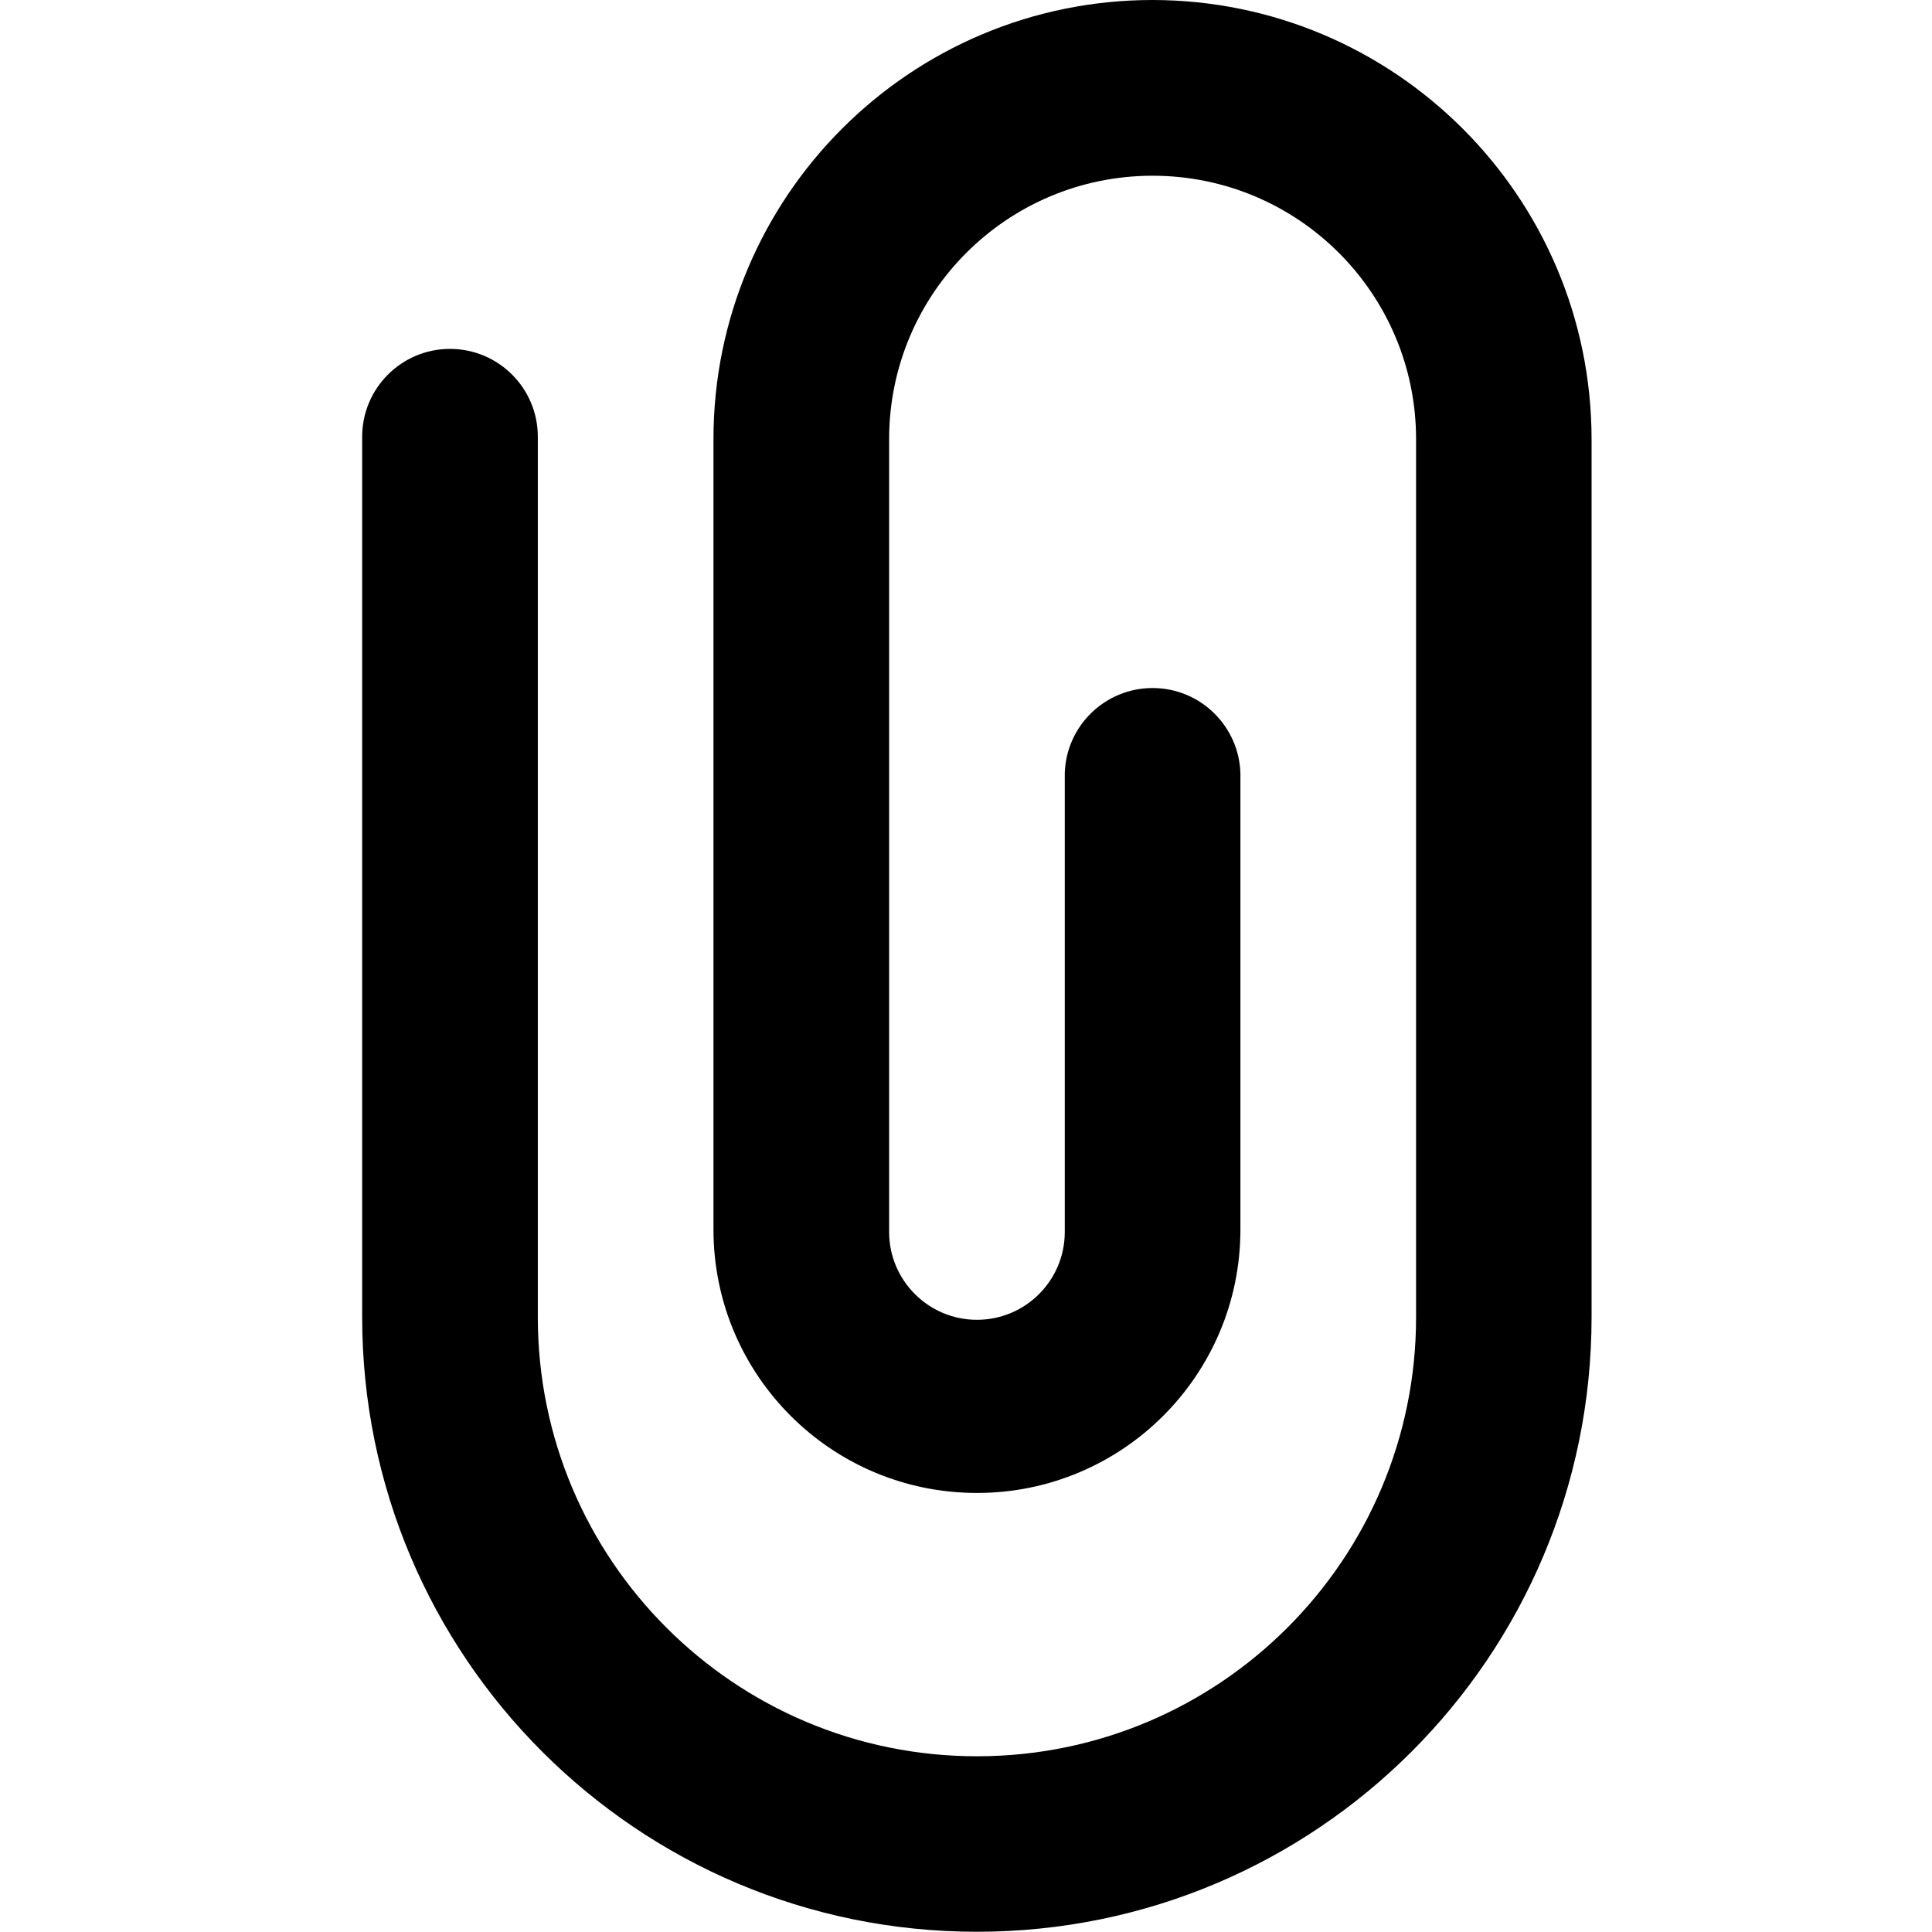
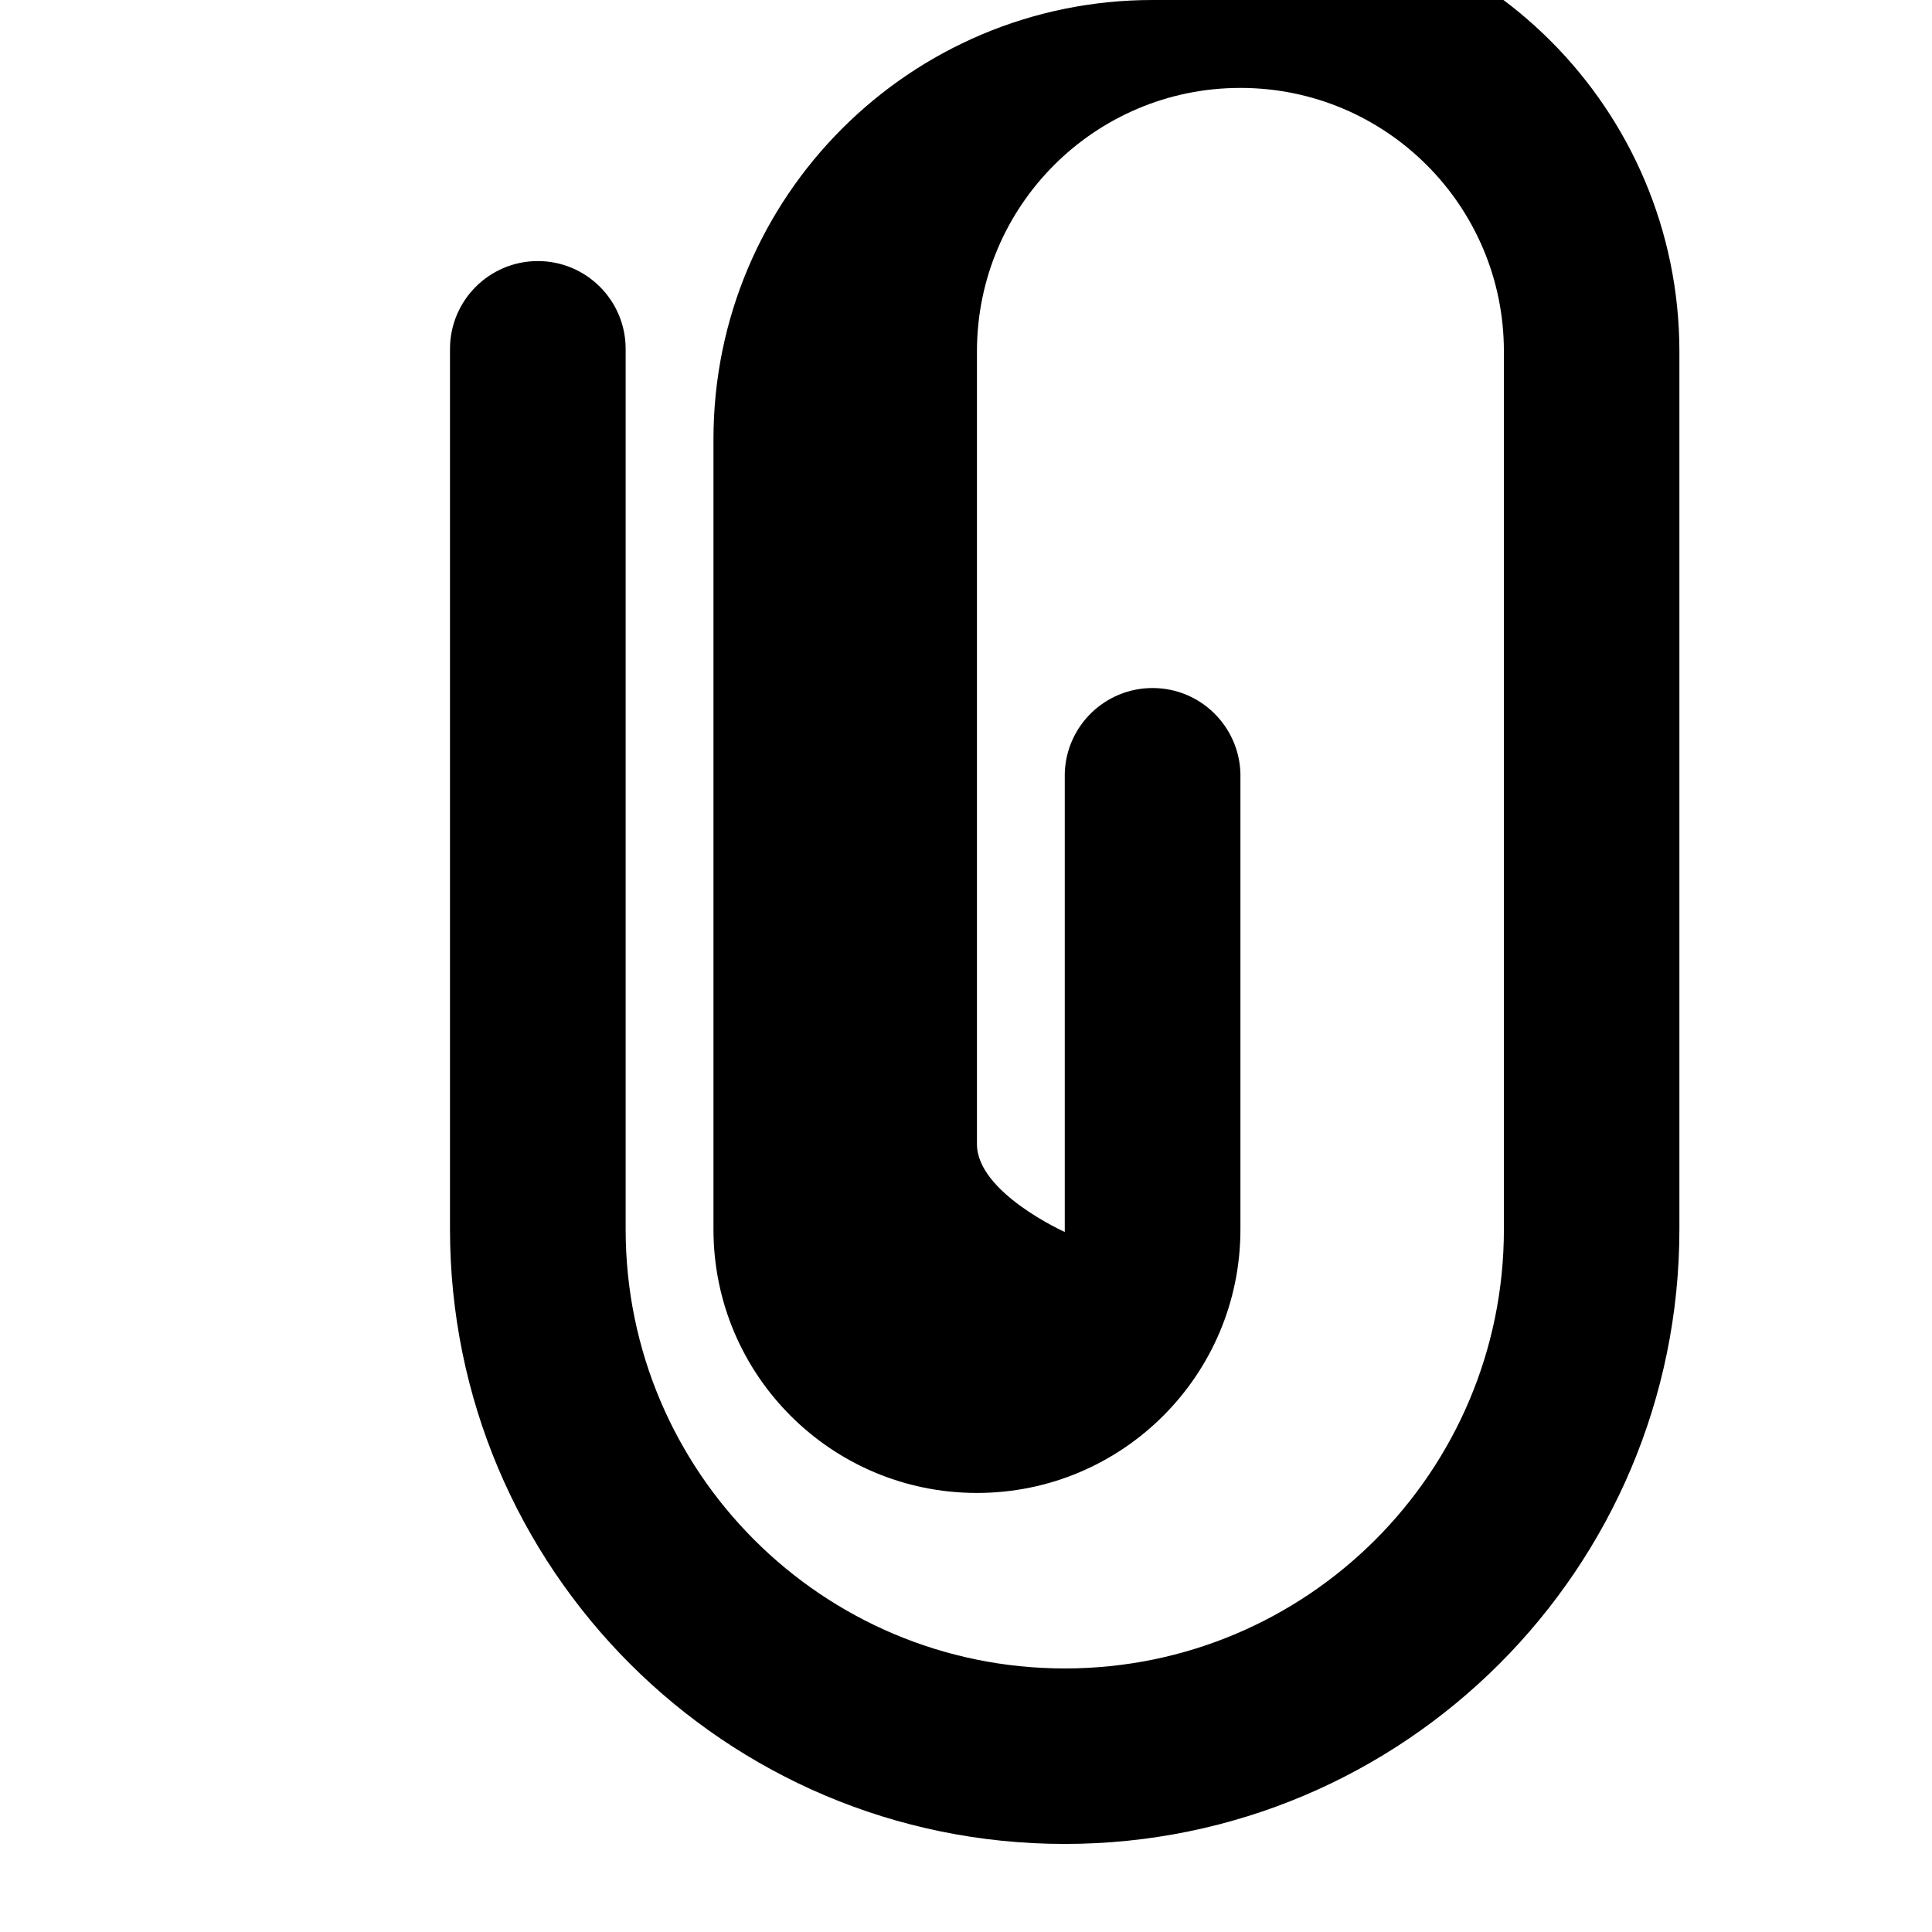
<svg xmlns="http://www.w3.org/2000/svg" fill="#000000" width="800px" height="800px" viewBox="-4.5 0 24 24">
-   <path d="m9.818 0c-3.012 0-5.455 2.442-5.455 5.455v9.818c0 1.808 1.465 3.273 3.273 3.273s3.273-1.465 3.273-3.273v-5.665c-.017-.589-.499-1.061-1.091-1.061s-1.074.471-1.091 1.059v.002 5.665.031c0 .603-.489 1.091-1.091 1.091s-1.091-.489-1.091-1.091c0-.011 0-.021 0-.032v.002-9.818c0-1.808 1.465-3.273 3.273-3.273s3.273 1.465 3.273 3.273v10.906c0 3.012-2.442 5.455-5.455 5.455s-5.455-2.442-5.455-5.455v-10.906c0-.009 0-.02 0-.031 0-.603-.489-1.091-1.091-1.091s-1.091.489-1.091 1.091v.032-.002 10.906c0 4.217 3.419 7.636 7.636 7.636s7.636-3.419 7.636-7.636v-10.906c-.003-3.011-2.444-5.452-5.455-5.455z" />
+   <path d="m9.818 0c-3.012 0-5.455 2.442-5.455 5.455v9.818c0 1.808 1.465 3.273 3.273 3.273s3.273-1.465 3.273-3.273v-5.665c-.017-.589-.499-1.061-1.091-1.061s-1.074.471-1.091 1.059v.002 5.665.031s-1.091-.489-1.091-1.091c0-.011 0-.021 0-.032v.002-9.818c0-1.808 1.465-3.273 3.273-3.273s3.273 1.465 3.273 3.273v10.906c0 3.012-2.442 5.455-5.455 5.455s-5.455-2.442-5.455-5.455v-10.906c0-.009 0-.02 0-.031 0-.603-.489-1.091-1.091-1.091s-1.091.489-1.091 1.091v.032-.002 10.906c0 4.217 3.419 7.636 7.636 7.636s7.636-3.419 7.636-7.636v-10.906c-.003-3.011-2.444-5.452-5.455-5.455z" />
</svg>